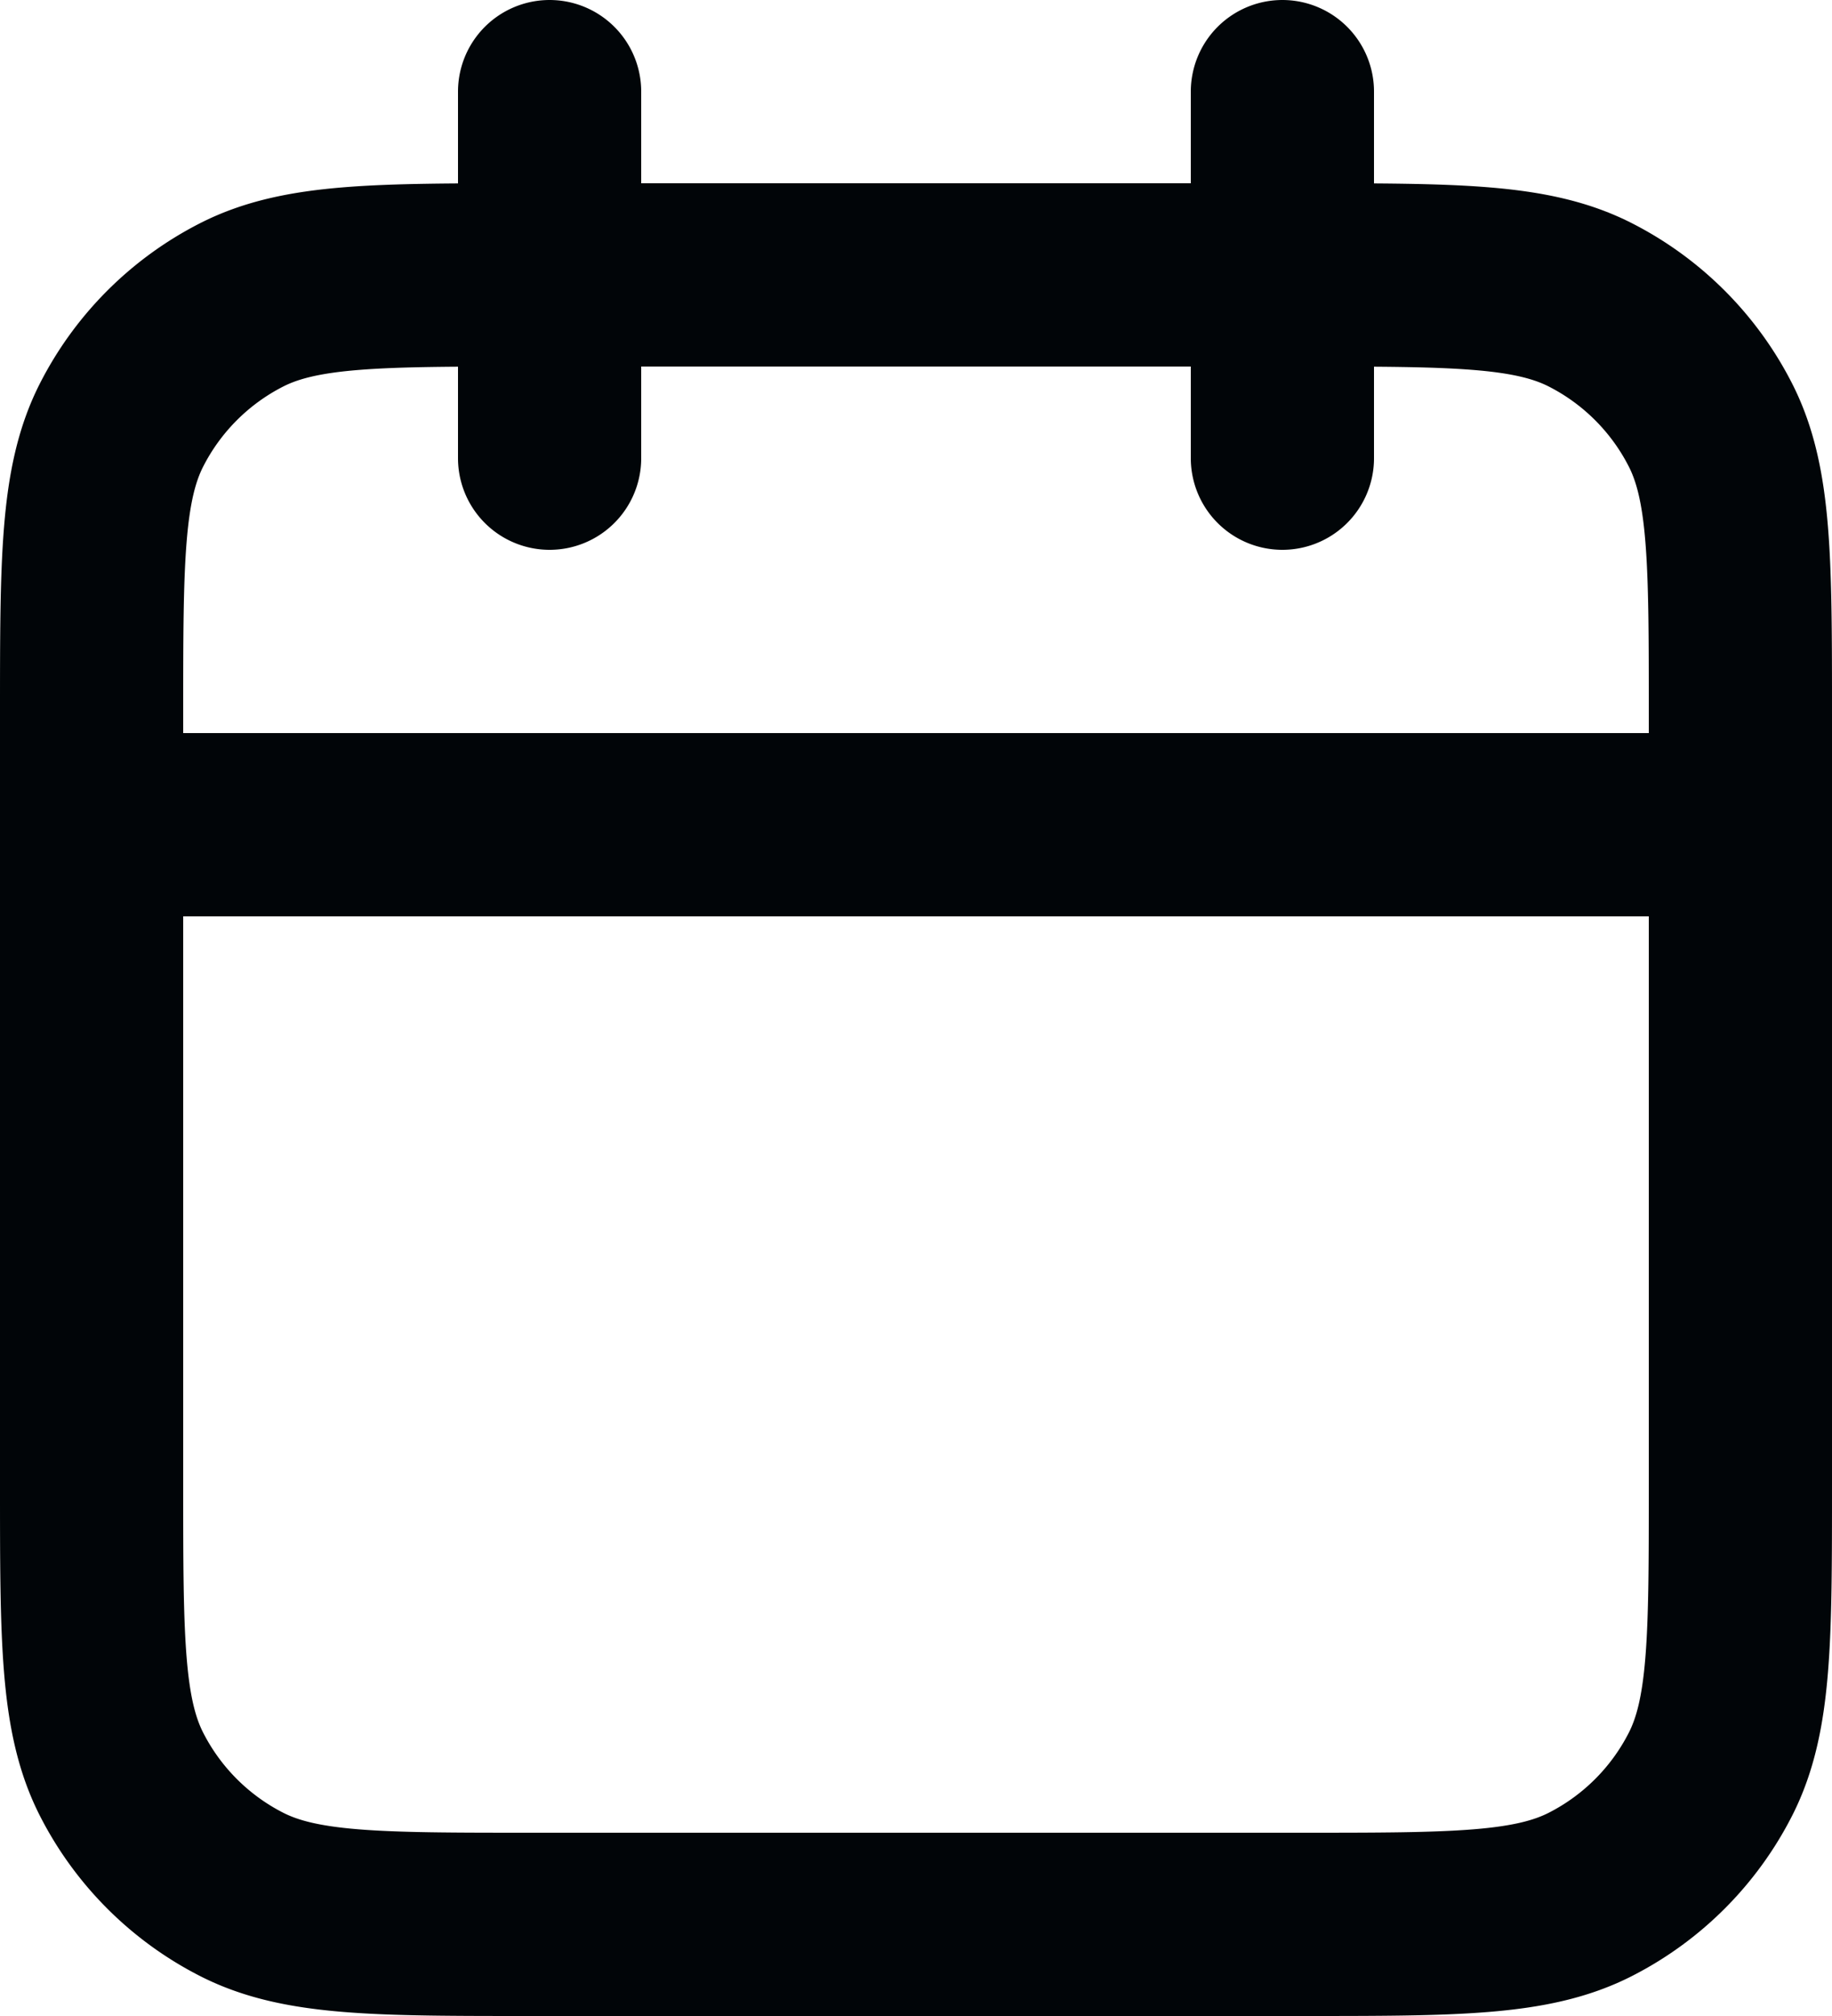
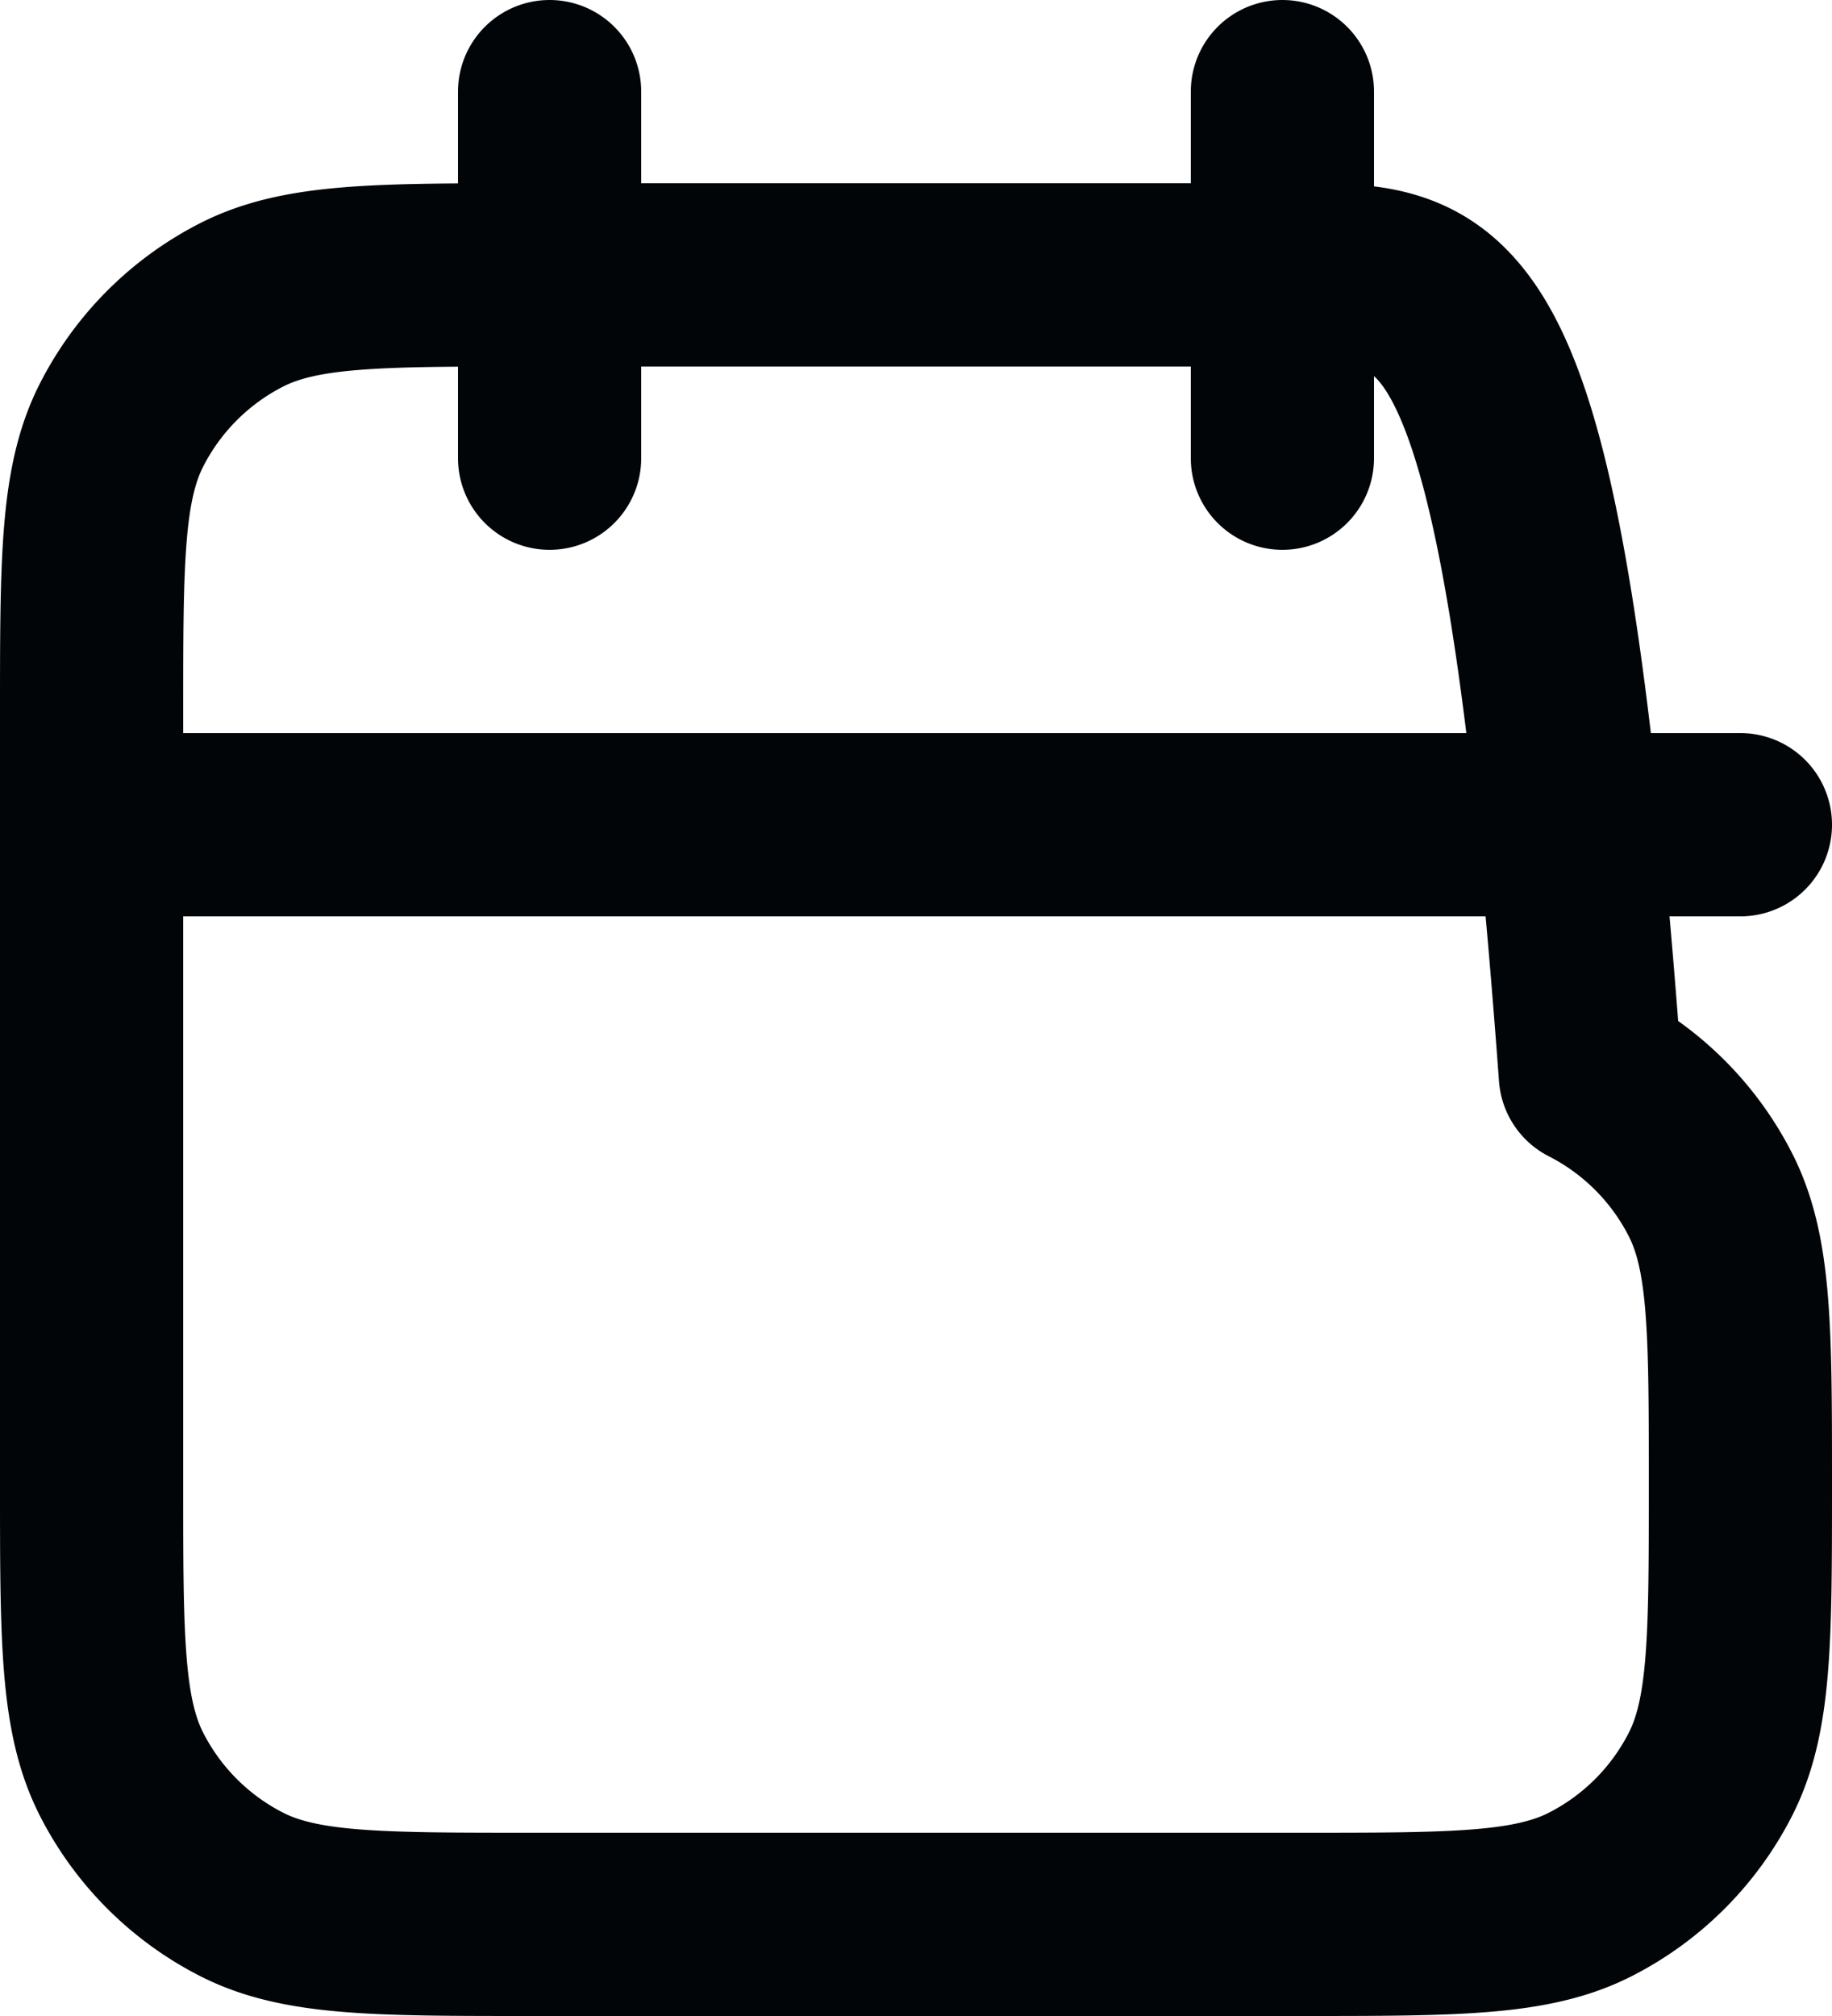
<svg xmlns="http://www.w3.org/2000/svg" width="20" height="22" viewBox="0 0 20 22" fill="none">
-   <path d="M19 9H1m13-8v4M6 1v4m-.2 16h8.4c1.68 0 2.52 0 3.162-.327a3 3 0 0 0 1.311-1.311C19 18.72 19 17.88 19 16.2V7.8c0-1.68 0-2.52-.327-3.162a3 3 0 0 0-1.311-1.311C16.72 3 15.88 3 14.2 3H5.8c-1.68 0-2.52 0-3.162.327a3 3 0 0 0-1.311 1.311C1 5.28 1 6.12 1 7.8v8.4c0 1.68 0 2.52.327 3.162a3 3 0 0 0 1.311 1.311C3.28 21 4.12 21 5.8 21z" stroke="#010508" stroke-width="2" stroke-linecap="round" stroke-linejoin="round" />
+   <path d="M19 9H1m13-8v4M6 1v4m-.2 16h8.4c1.68 0 2.52 0 3.162-.327a3 3 0 0 0 1.311-1.311C19 18.72 19 17.88 19 16.2c0-1.68 0-2.52-.327-3.162a3 3 0 0 0-1.311-1.311C16.72 3 15.88 3 14.2 3H5.8c-1.68 0-2.52 0-3.162.327a3 3 0 0 0-1.311 1.311C1 5.28 1 6.12 1 7.8v8.4c0 1.68 0 2.52.327 3.162a3 3 0 0 0 1.311 1.311C3.28 21 4.12 21 5.8 21z" stroke="#010508" stroke-width="2" stroke-linecap="round" stroke-linejoin="round" />
</svg>